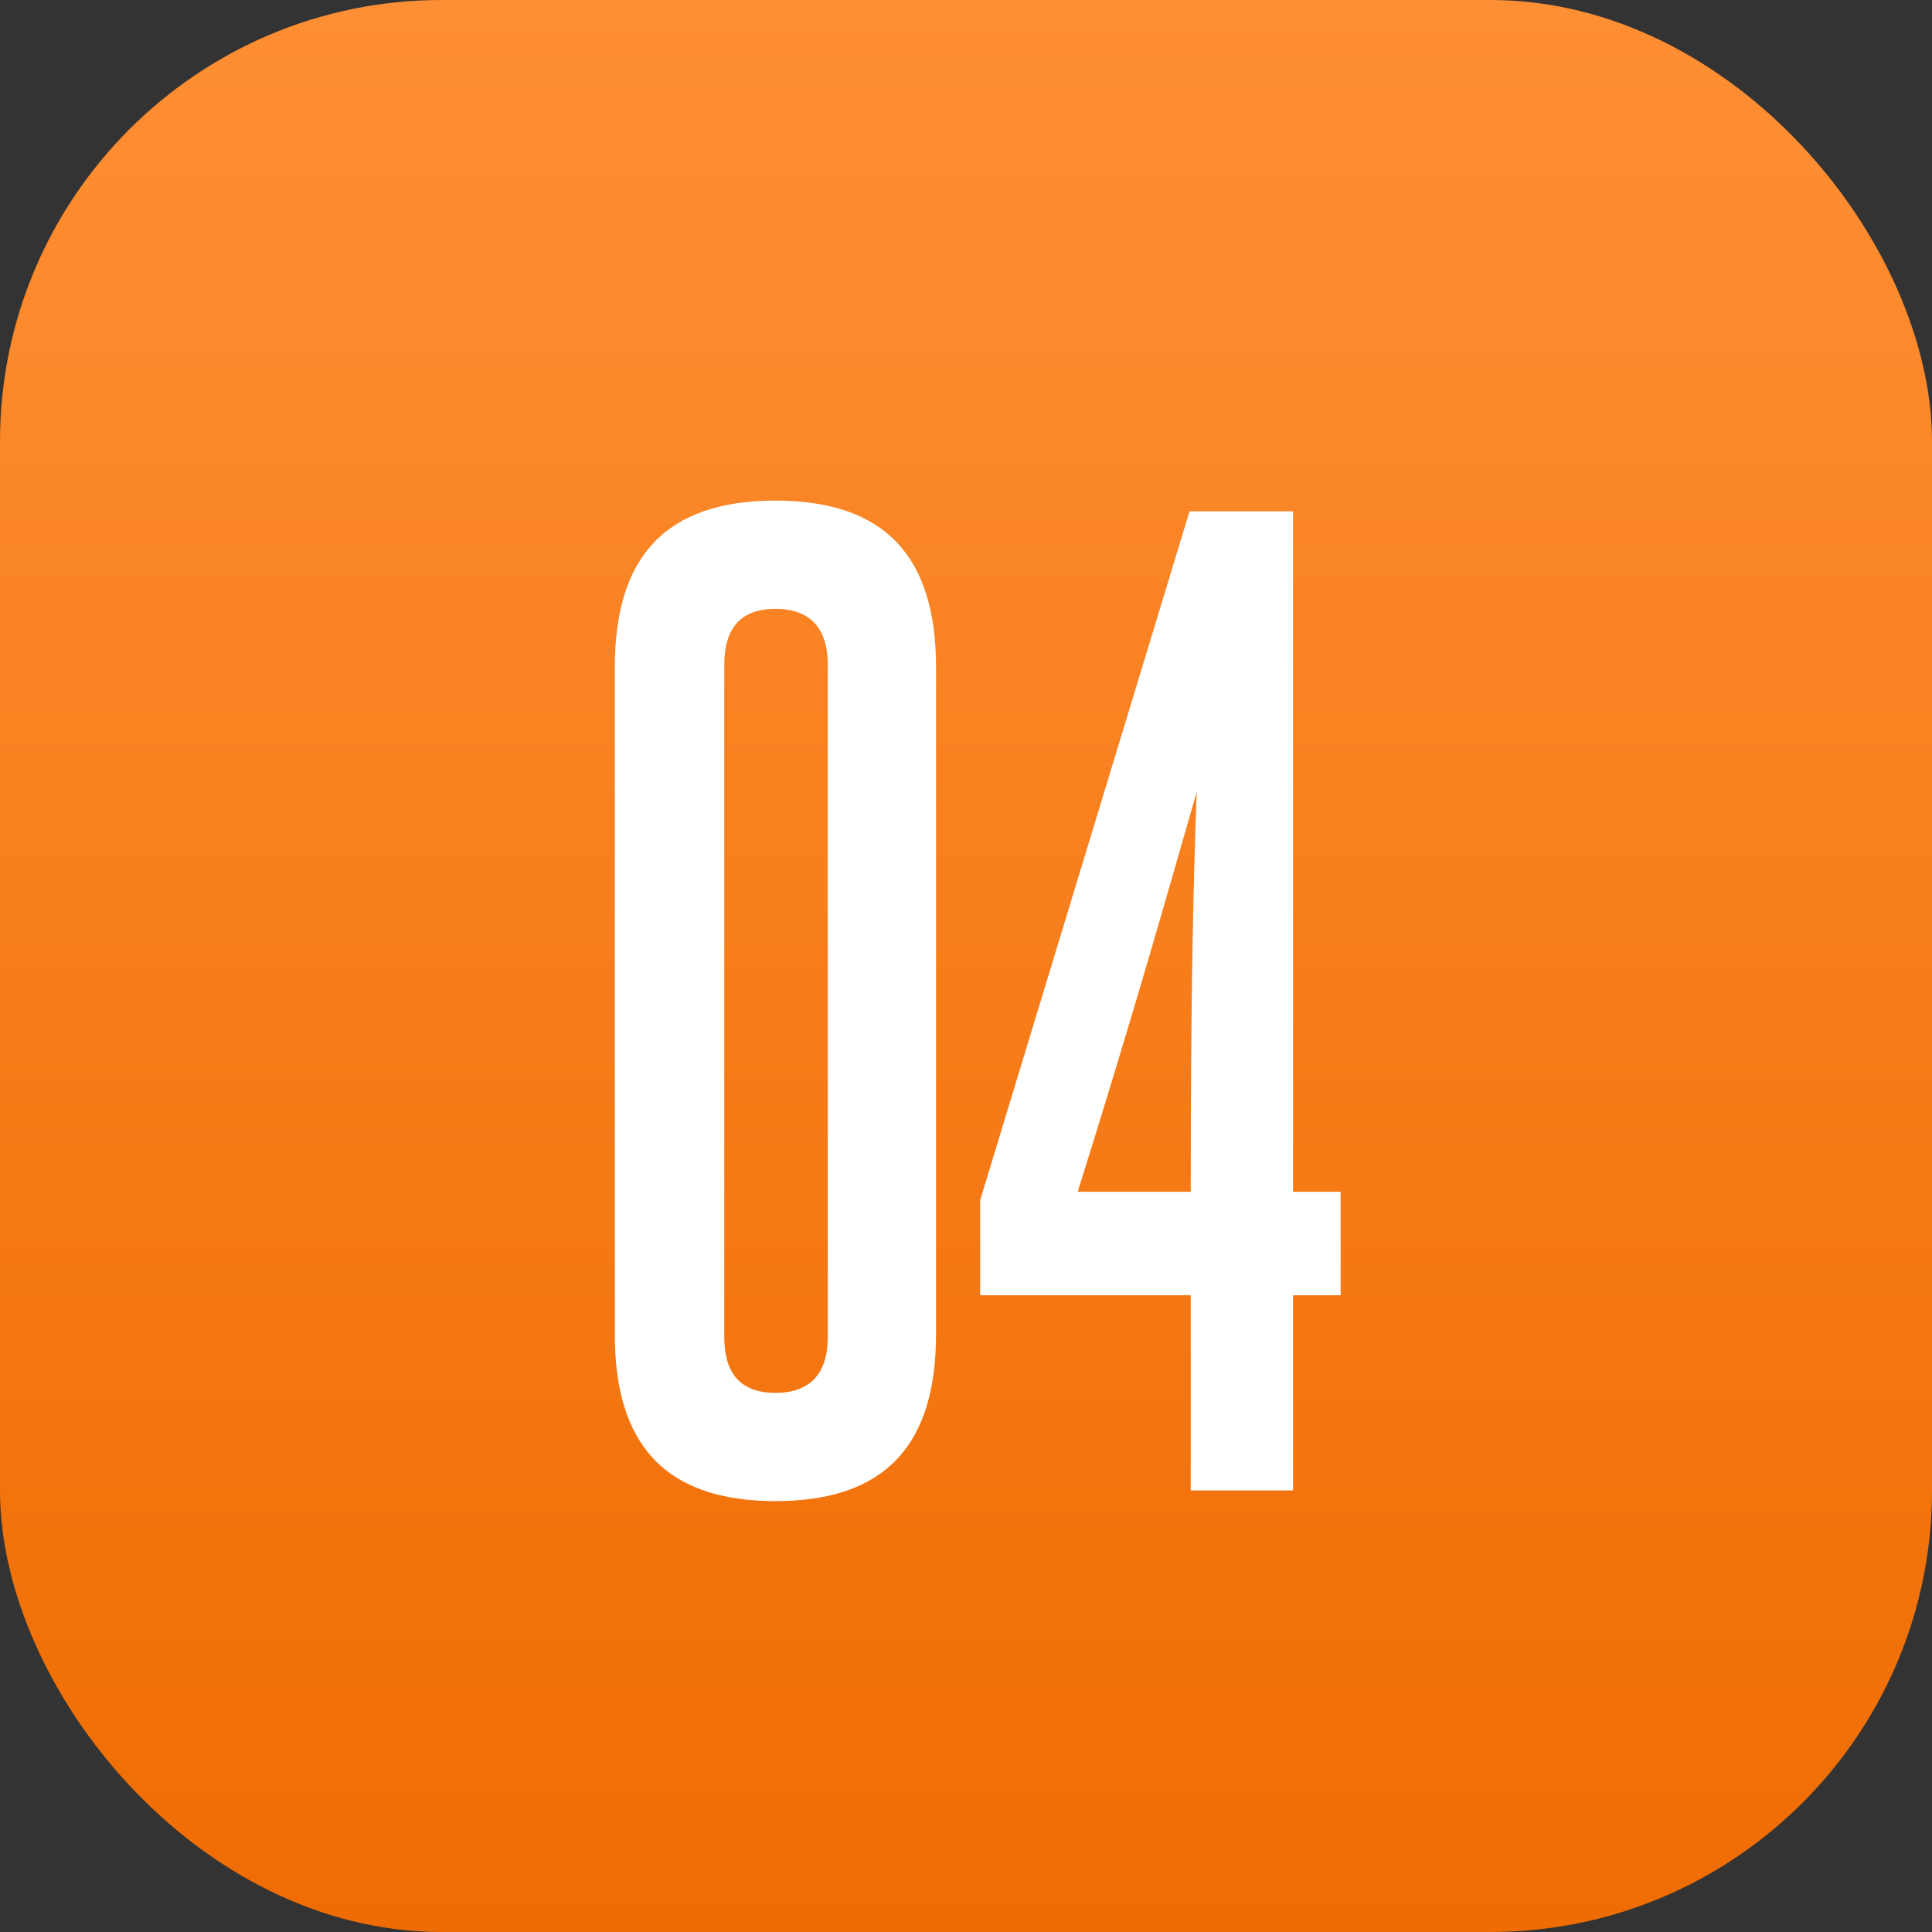
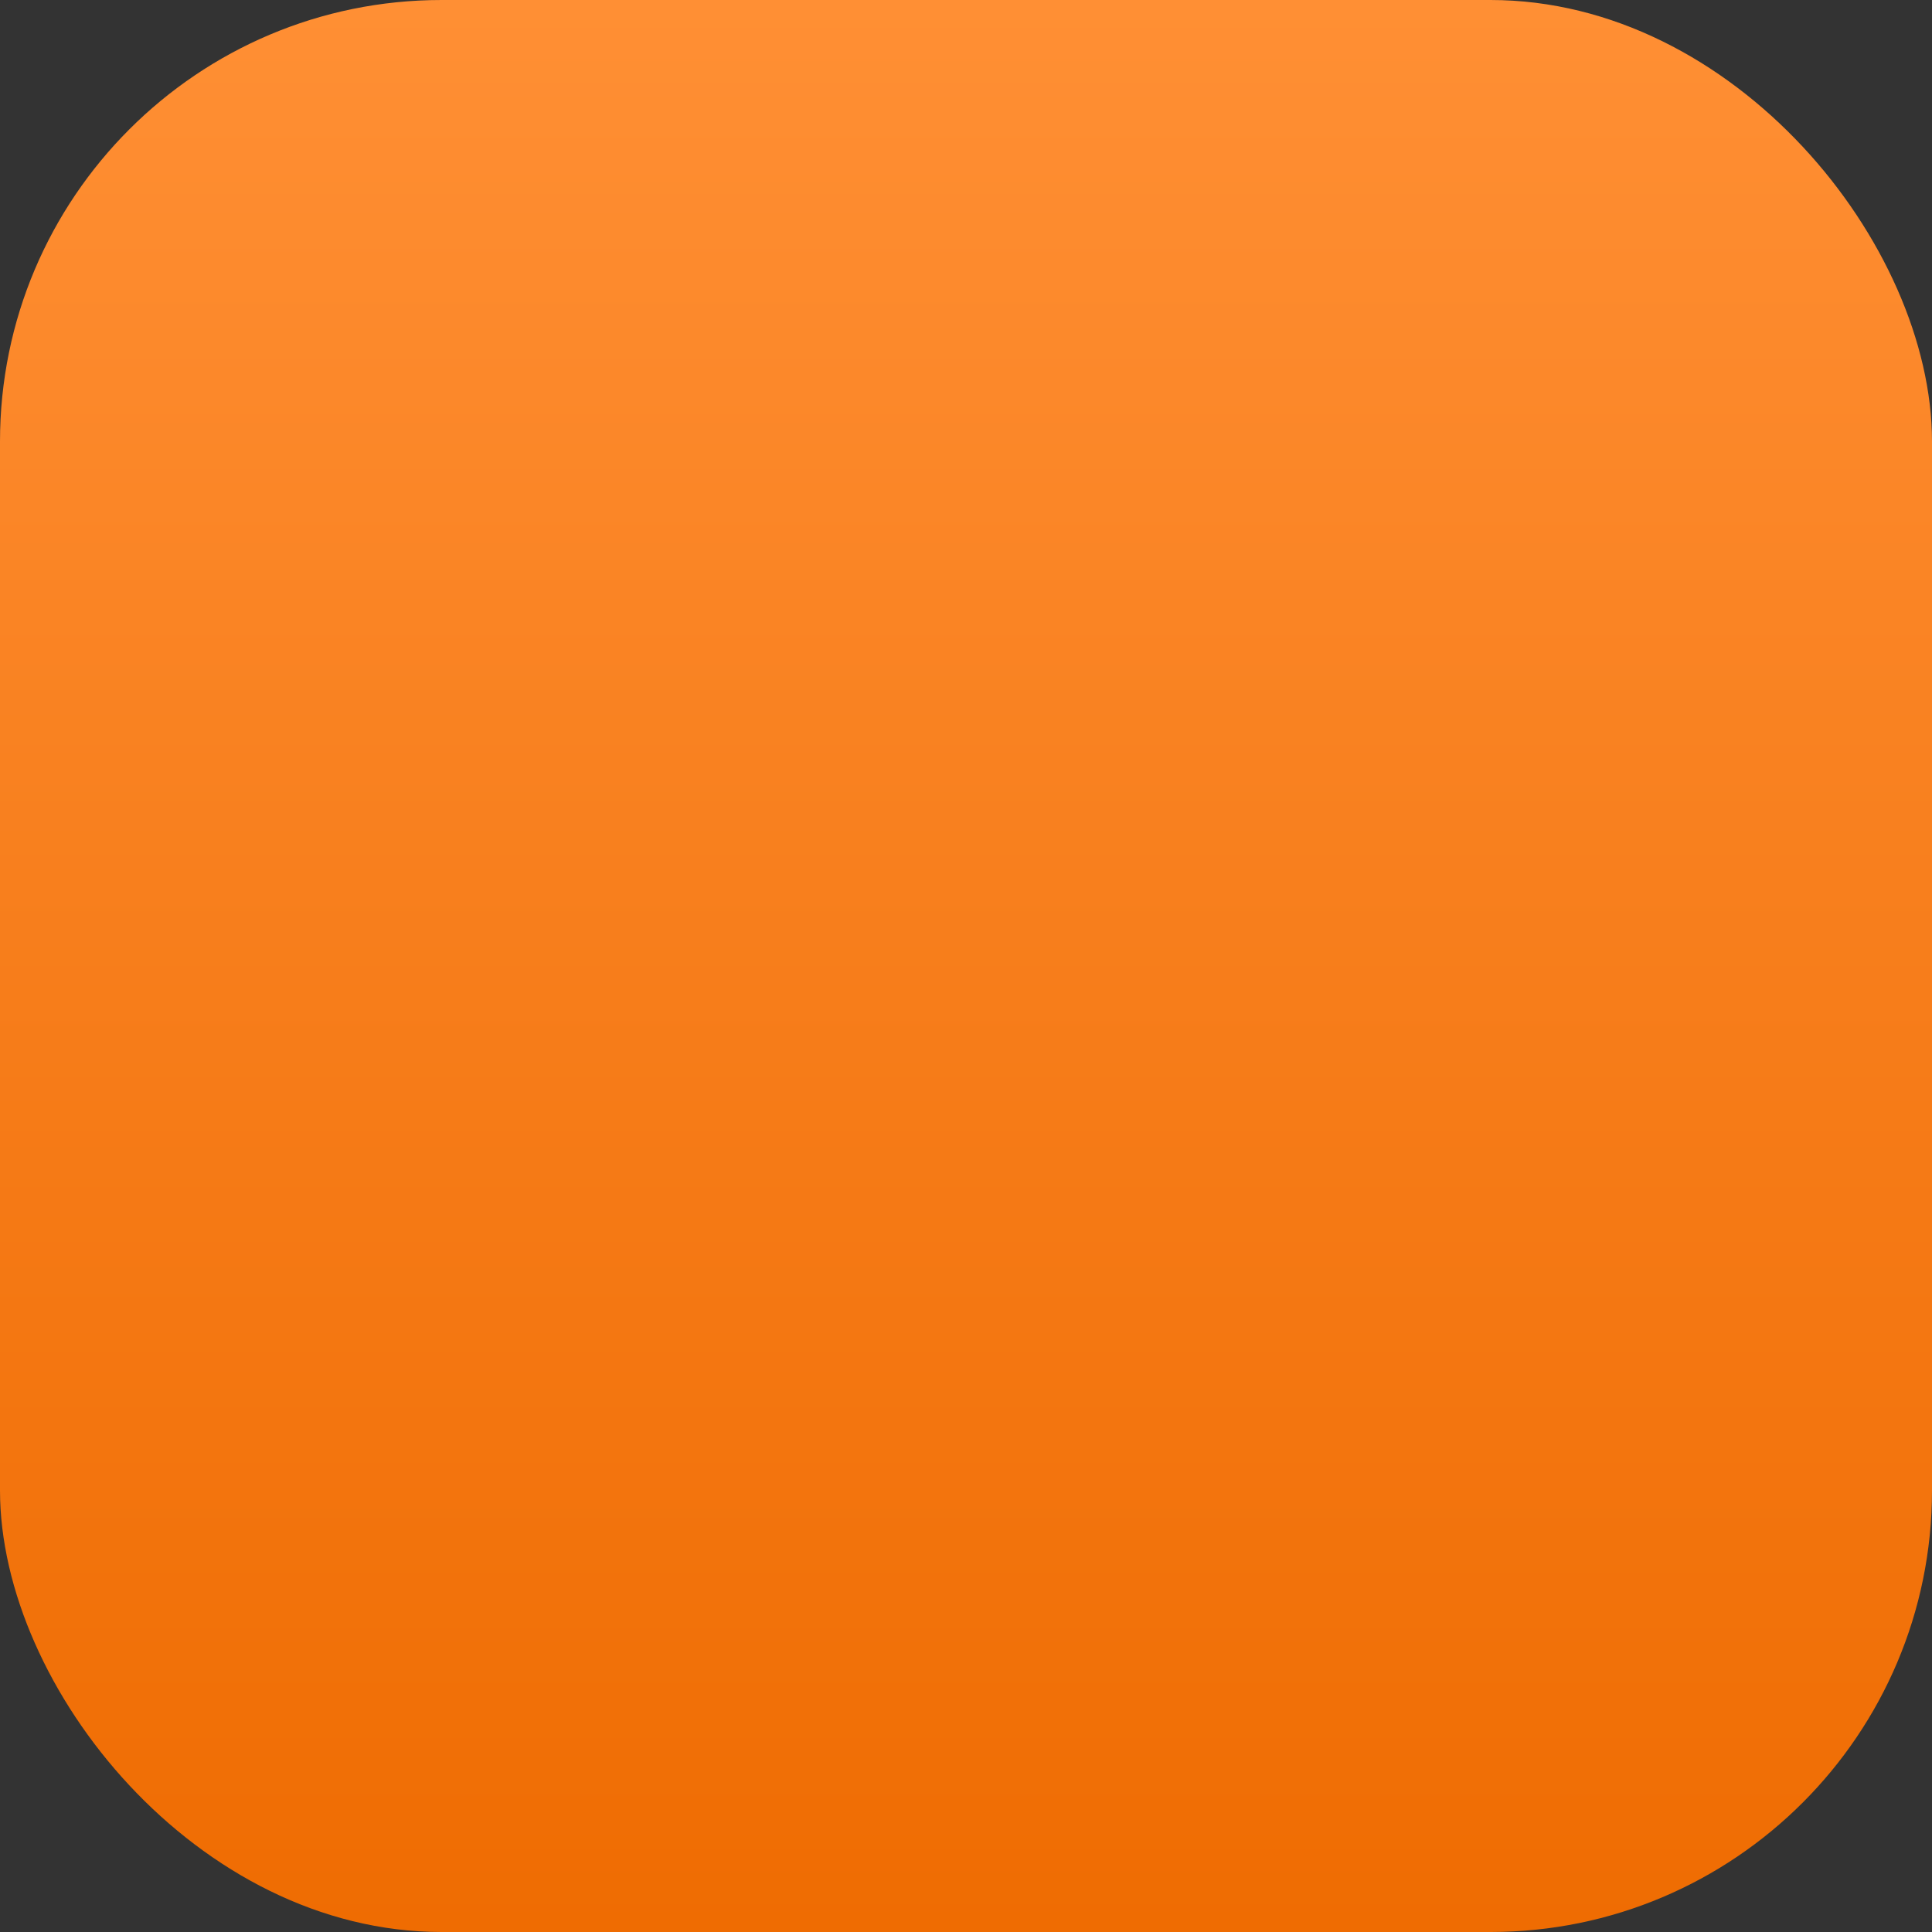
<svg xmlns="http://www.w3.org/2000/svg" width="35" height="35" viewBox="0 0 35 35" fill="none">
  <rect x="0" y="0" width="35" height="35" fill="#333333" stroke="none" />
  <rect width="35" height="35" rx="8" fill="url(#paint0_linear_53_401)" />
-   <path d="M11.138 24.177V12.086C11.138 10.103 12.043 9.069 14.047 9.069C16.052 9.069 16.957 10.103 16.957 12.086V24.177C16.957 26.16 16.052 27.194 14.047 27.194C12.043 27.194 11.138 26.16 11.138 24.177ZM14.996 24.22V12.043C14.996 11.375 14.672 11.03 14.047 11.03C13.422 11.03 13.121 11.375 13.121 12.043V24.22C13.121 24.888 13.422 25.233 14.047 25.233C14.672 25.233 14.996 24.888 14.996 24.22ZM19.524 21.59H21.571C21.571 18.142 21.614 16.116 21.679 14.349C21.162 16.138 20.623 18.078 19.524 21.59ZM23.425 27H21.571V23.465H17.757V21.741L21.55 9.263H23.425V21.59H24.287V23.465H23.425V27Z" fill="white" />
  <defs>
    <linearGradient id="paint0_linear_53_401" x1="17.5" y1="0" x2="17.5" y2="35" gradientUnits="userSpaceOnUse">
      <stop stop-color="#FF8F34" />
      <stop offset="1" stop-color="#EF6C02" />
    </linearGradient>
  </defs>
</svg>